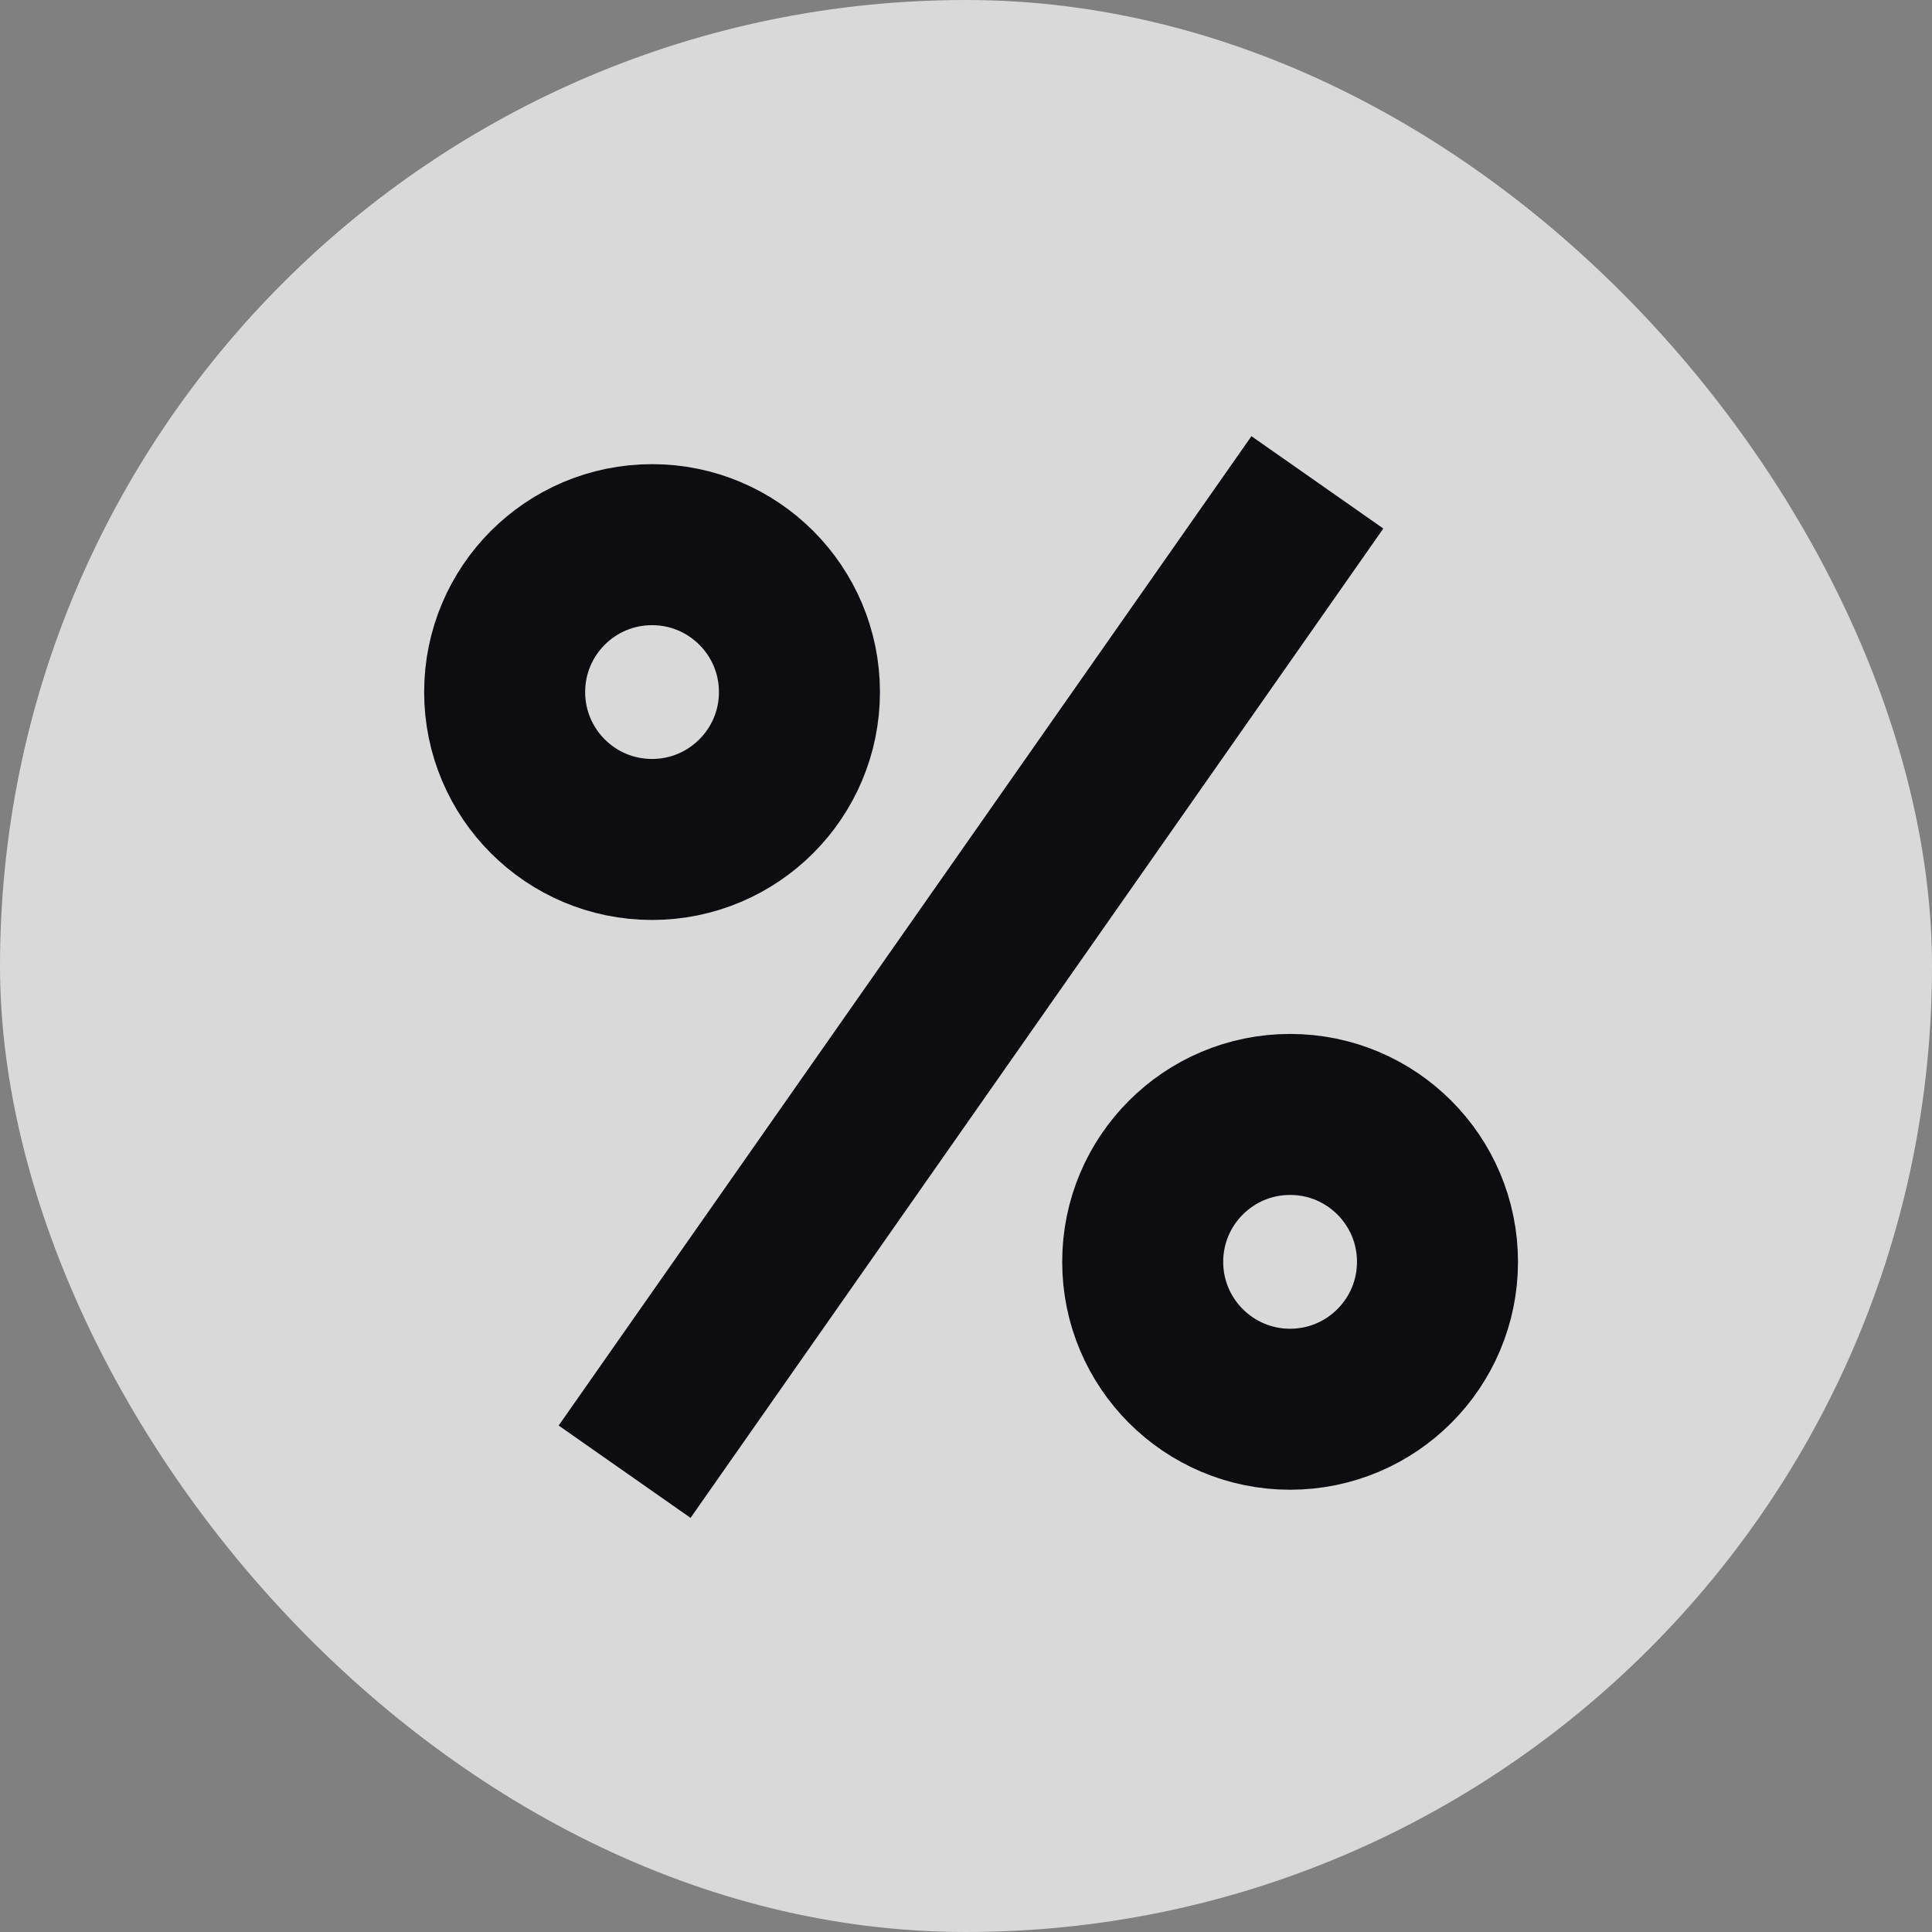
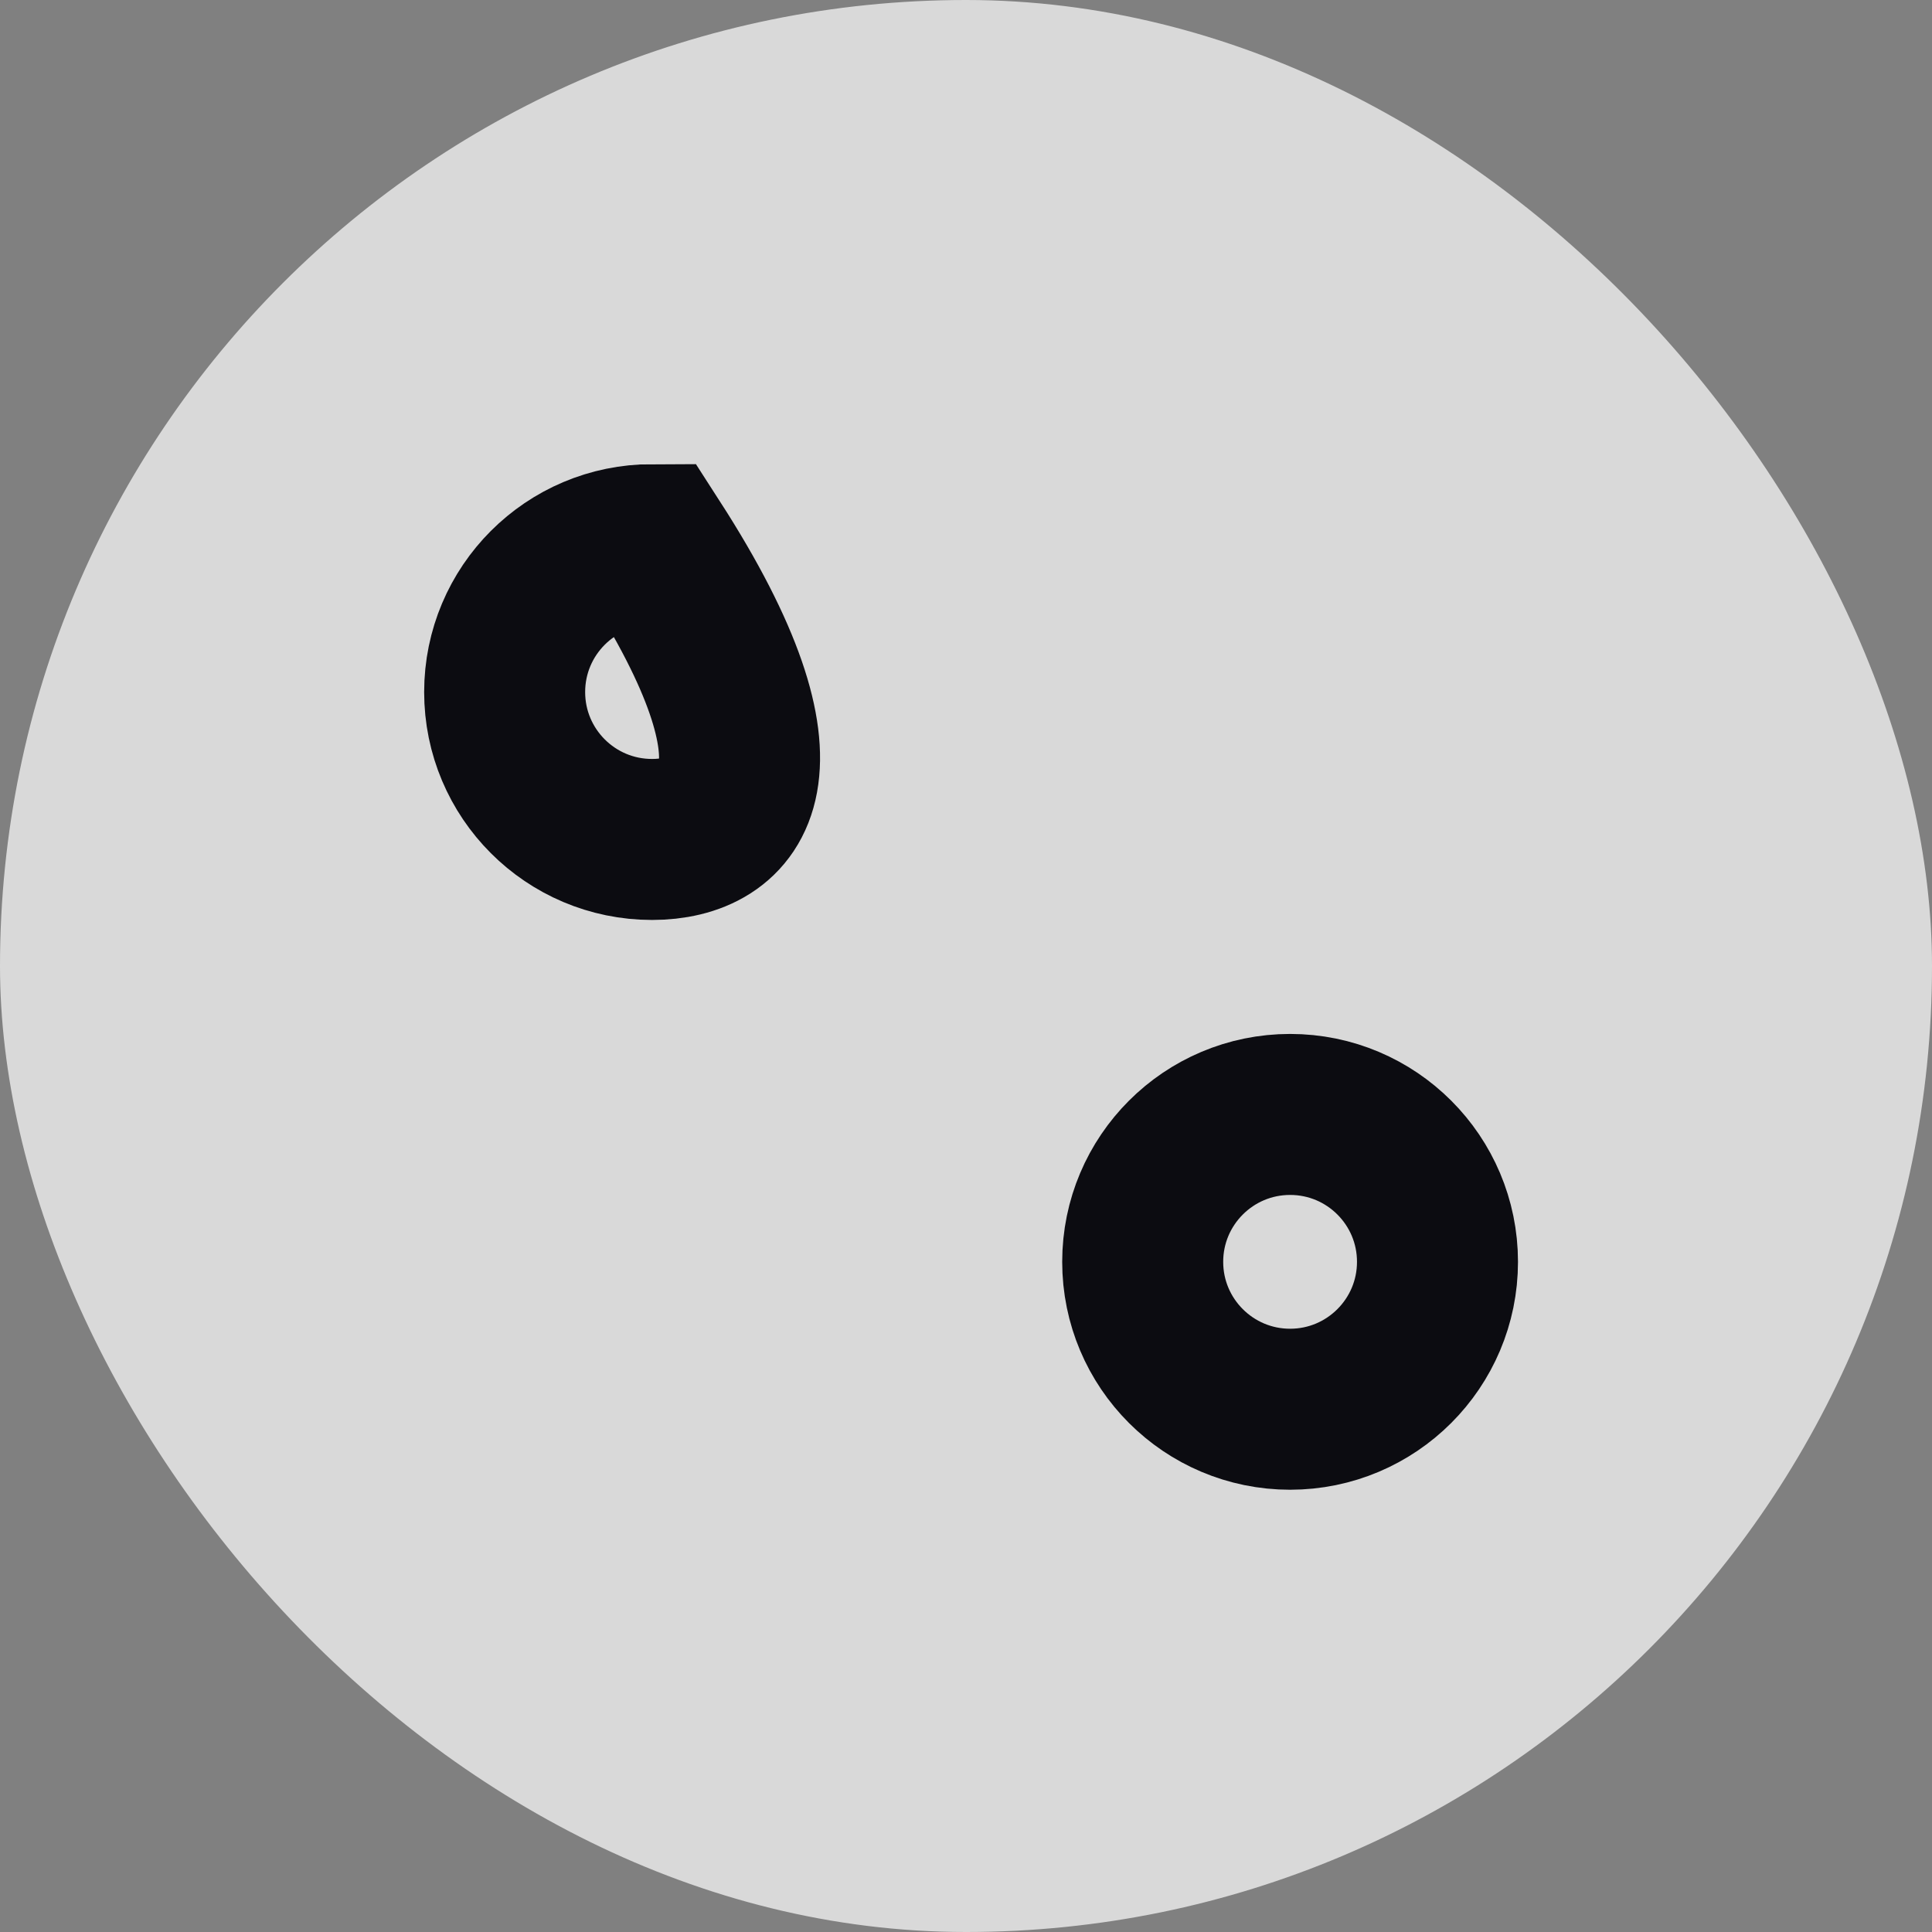
<svg xmlns="http://www.w3.org/2000/svg" width="24" height="24" viewBox="0 0 24 24" fill="none">
  <rect x="0" y="0" width="24" height="24" fill="#808080" stroke="none" />
  <rect width="24" height="24" rx="12" fill="white" fill-opacity="0.7" />
-   <path d="M8.1 6.766C9.111 6.766 9.931 7.586 9.931 8.597C9.931 9.608 9.111 10.428 8.1 10.428C7.088 10.428 6.269 9.608 6.269 8.597C6.269 7.586 7.088 6.766 8.1 6.766Z" stroke="#0C0C11" stroke-width="2" />
+   <path d="M8.1 6.766C9.931 9.608 9.111 10.428 8.1 10.428C7.088 10.428 6.269 9.608 6.269 8.597C6.269 7.586 7.088 6.766 8.1 6.766Z" stroke="#0C0C11" stroke-width="2" />
  <path d="M16.026 13.844C17.038 13.844 17.857 14.664 17.857 15.675C17.857 16.686 17.037 17.506 16.026 17.506C15.015 17.506 14.195 16.686 14.195 15.675C14.195 14.664 15.015 13.844 16.026 13.844Z" stroke="#0C0C11" stroke-width="2" />
-   <path d="M7.759 18.282L16.365 5.992" stroke="#0C0C11" stroke-width="2" />
</svg>